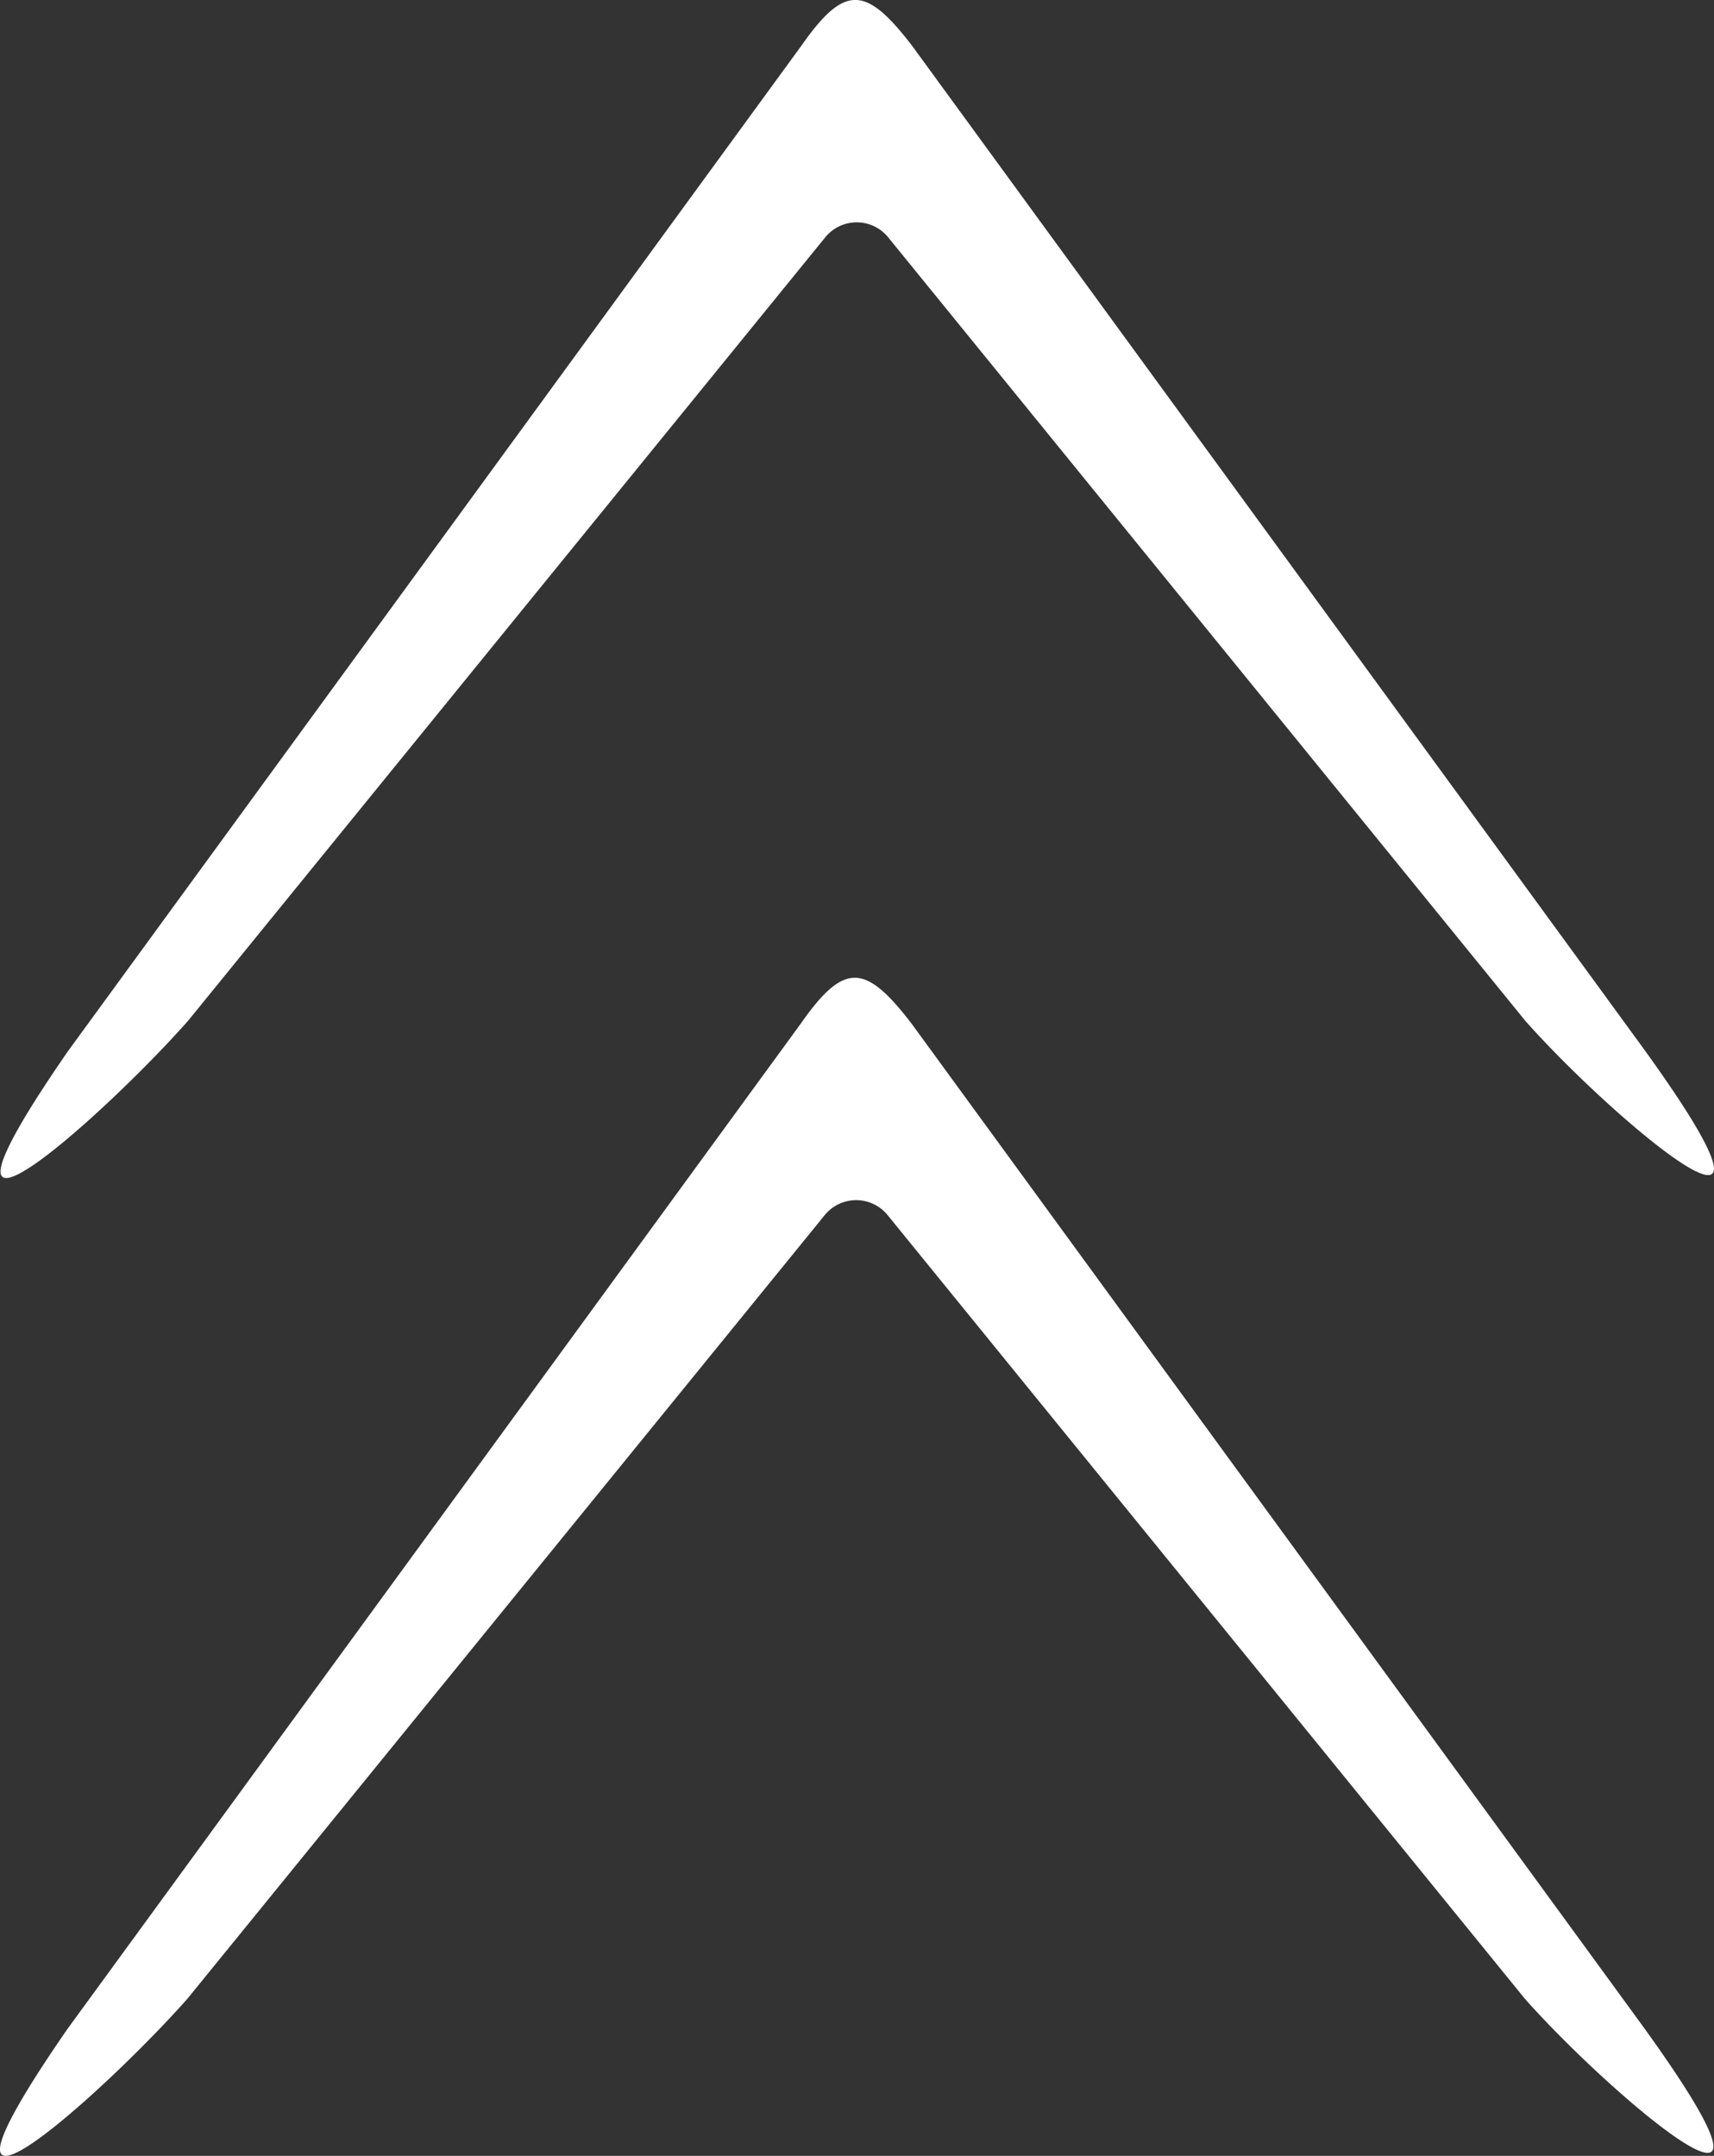
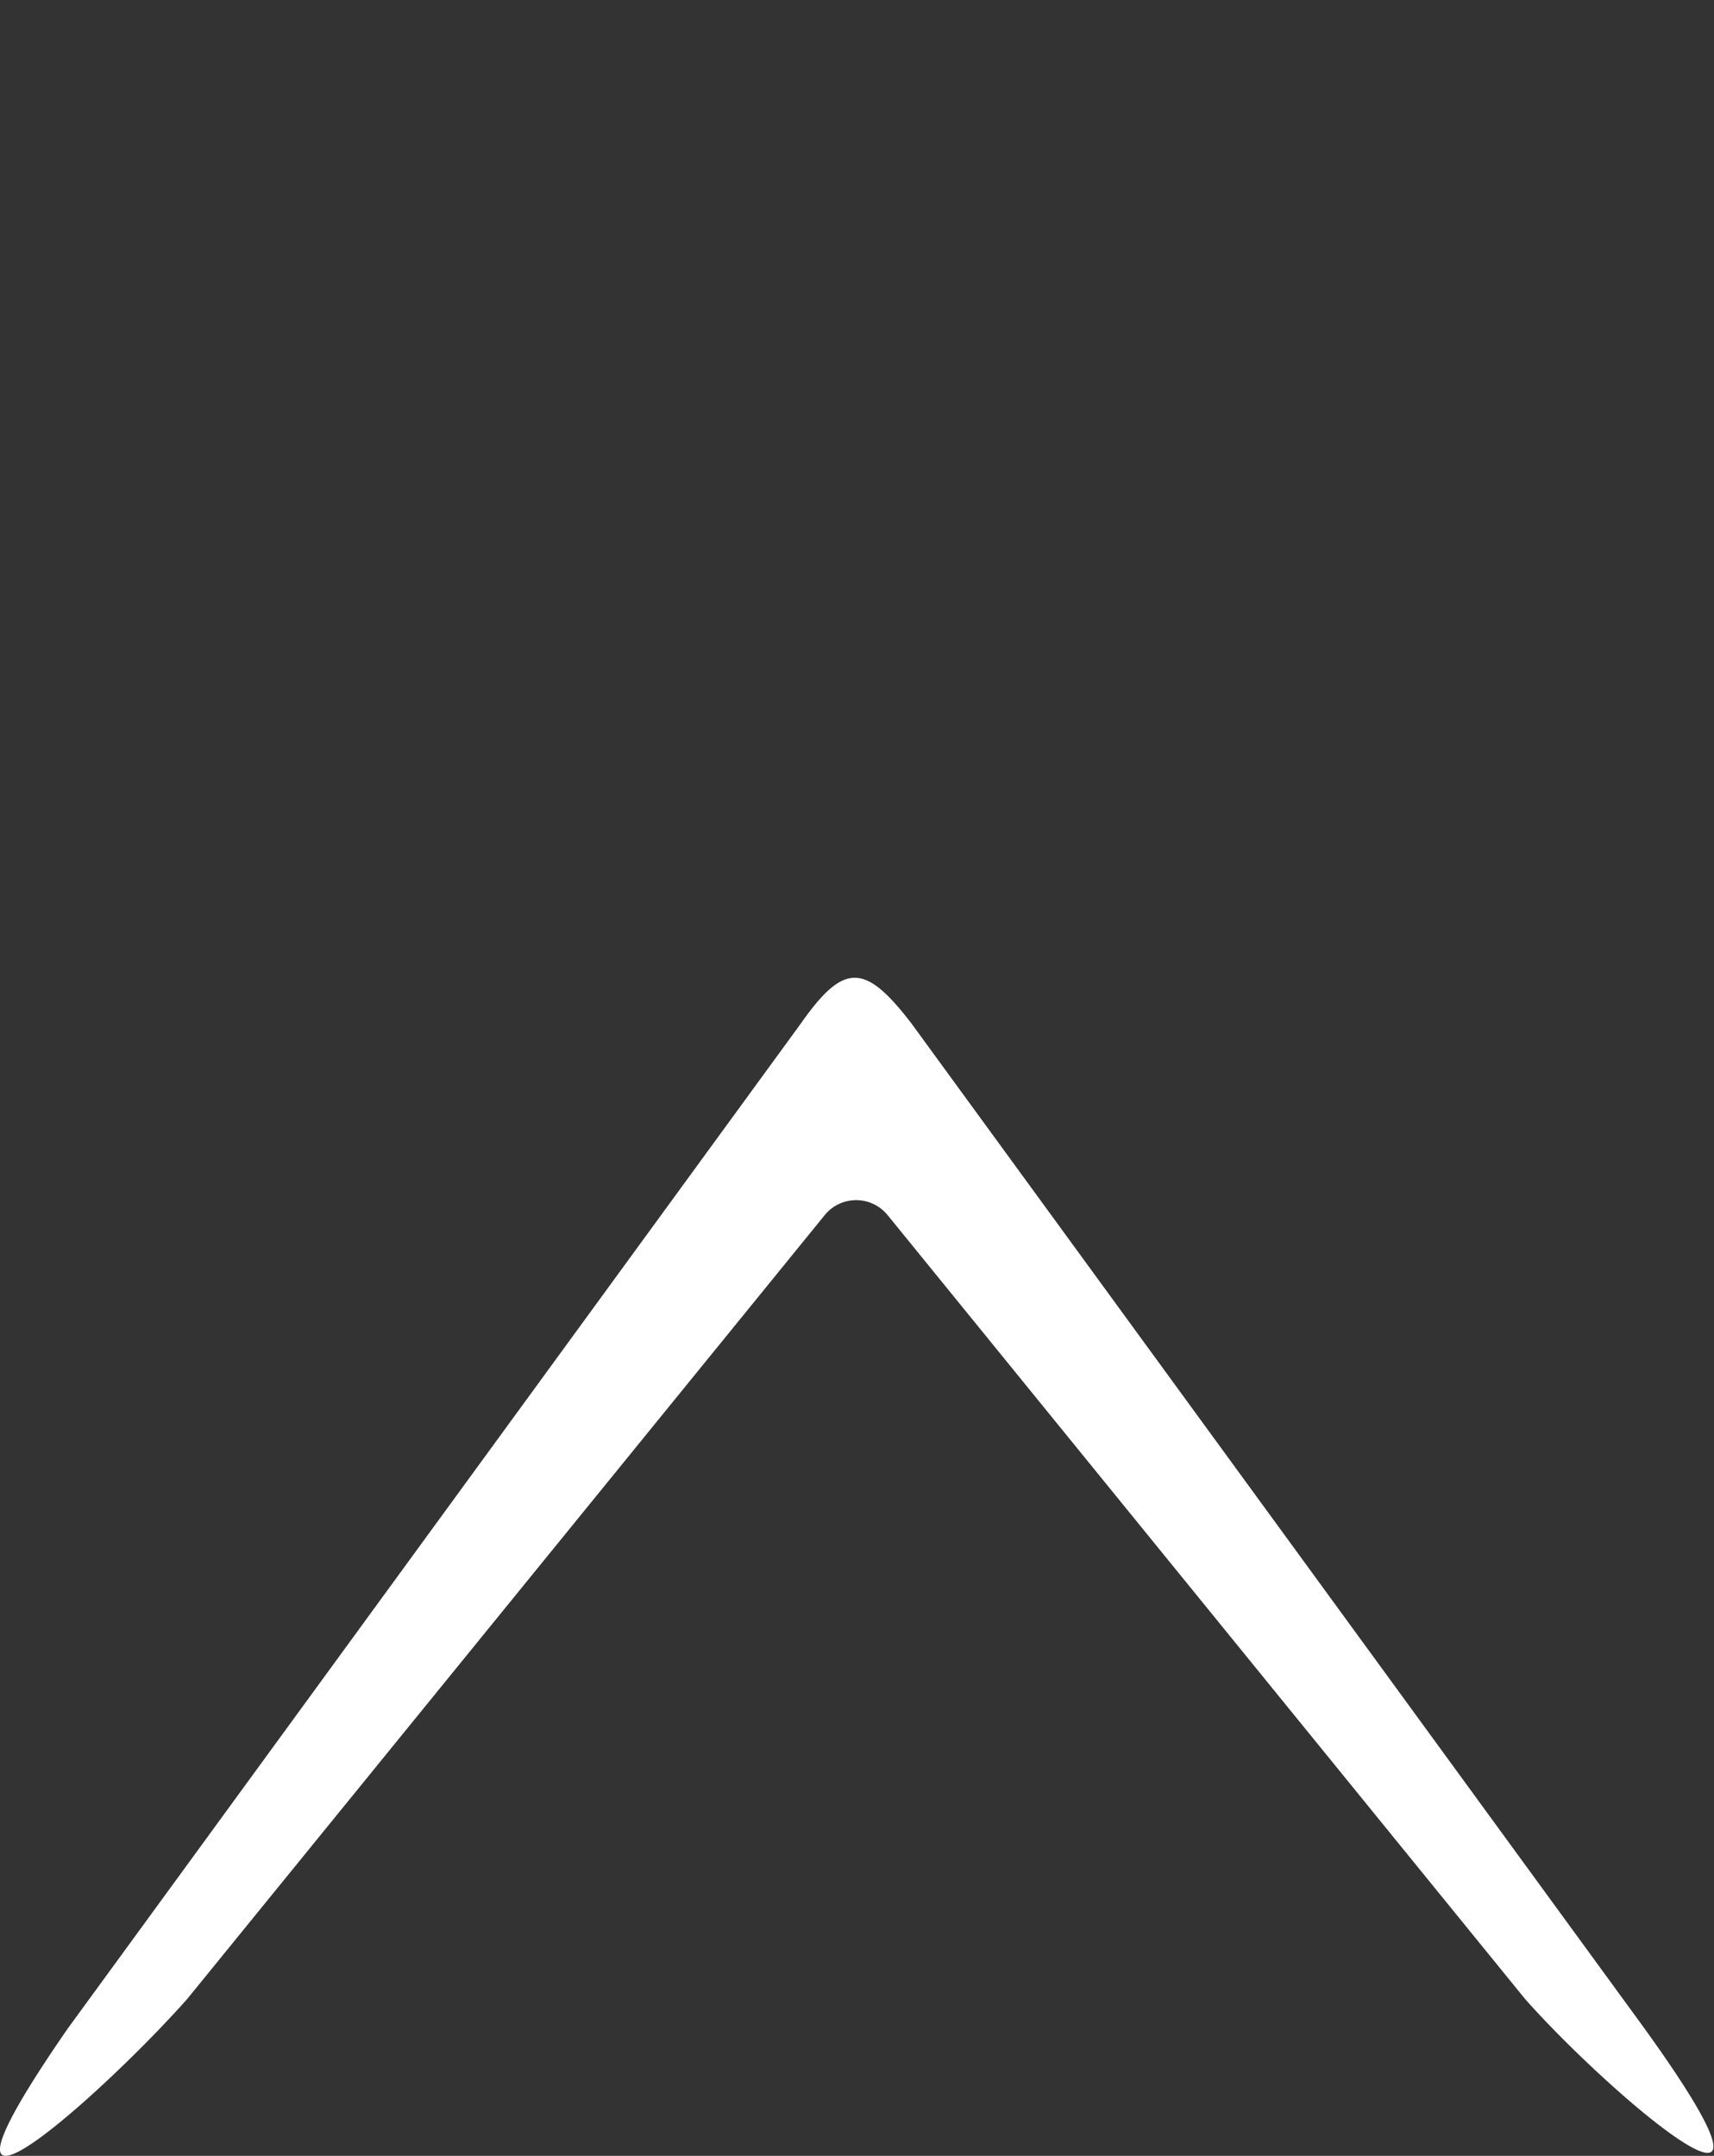
<svg xmlns="http://www.w3.org/2000/svg" width="44.421" height="55.878">
  <rect width="100%" height="100%" fill="#333333" stroke="none" />
  <g data-name="グループ 7791" fill="#fff">
-     <path data-name="パス 4897" d="M42.643 27.245L23.635 1.182c-1.195-1.554-1.742-1.6-2.864 0L1.762 27.245c-4.509 6.526.867 1.749 3.107-.781L21.387 6.152a1.05 1.05 0 011.632 0l16.517 20.313c2.239 2.53 7.681 7.131 3.107.781" />
    <path data-name="パス 4898" d="M42.629 52.589L23.621 26.526c-1.195-1.554-1.742-1.6-2.864 0L1.748 52.589c-4.509 6.526.867 1.749 3.107-.781l16.518-20.312a1.05 1.05 0 011.632 0l16.517 20.313c2.239 2.53 7.681 7.131 3.107.781" />
  </g>
</svg>